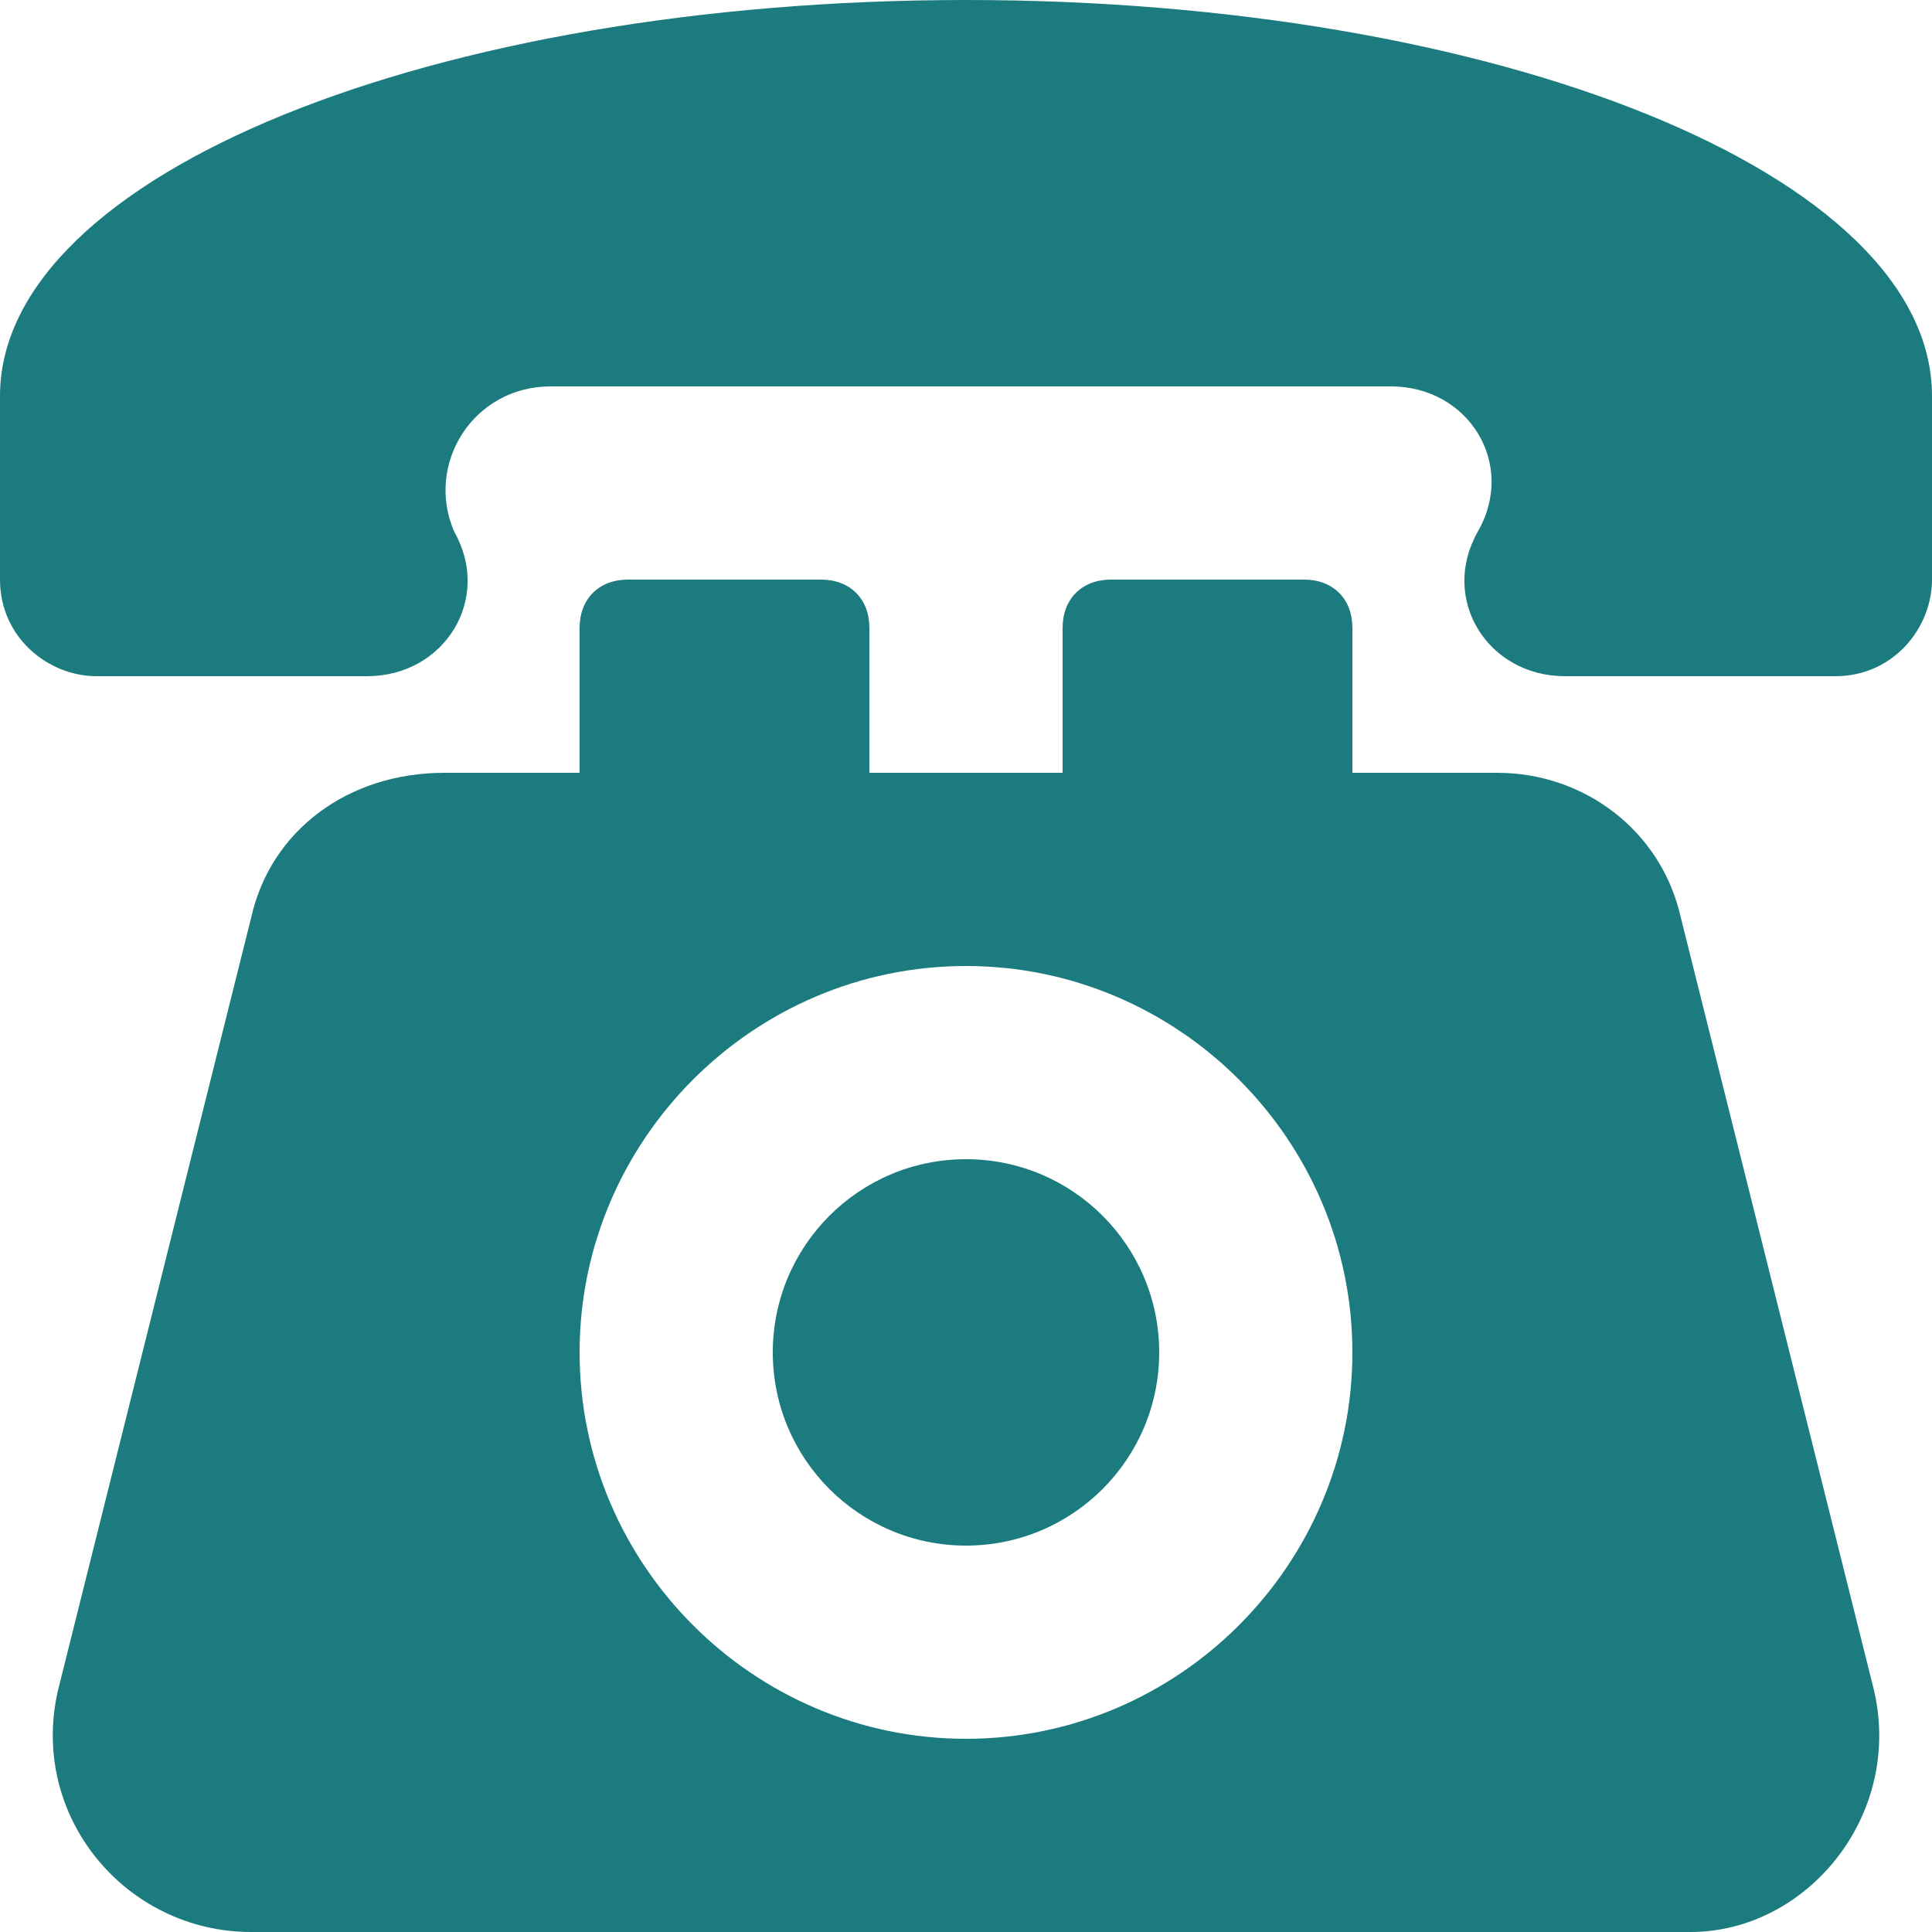
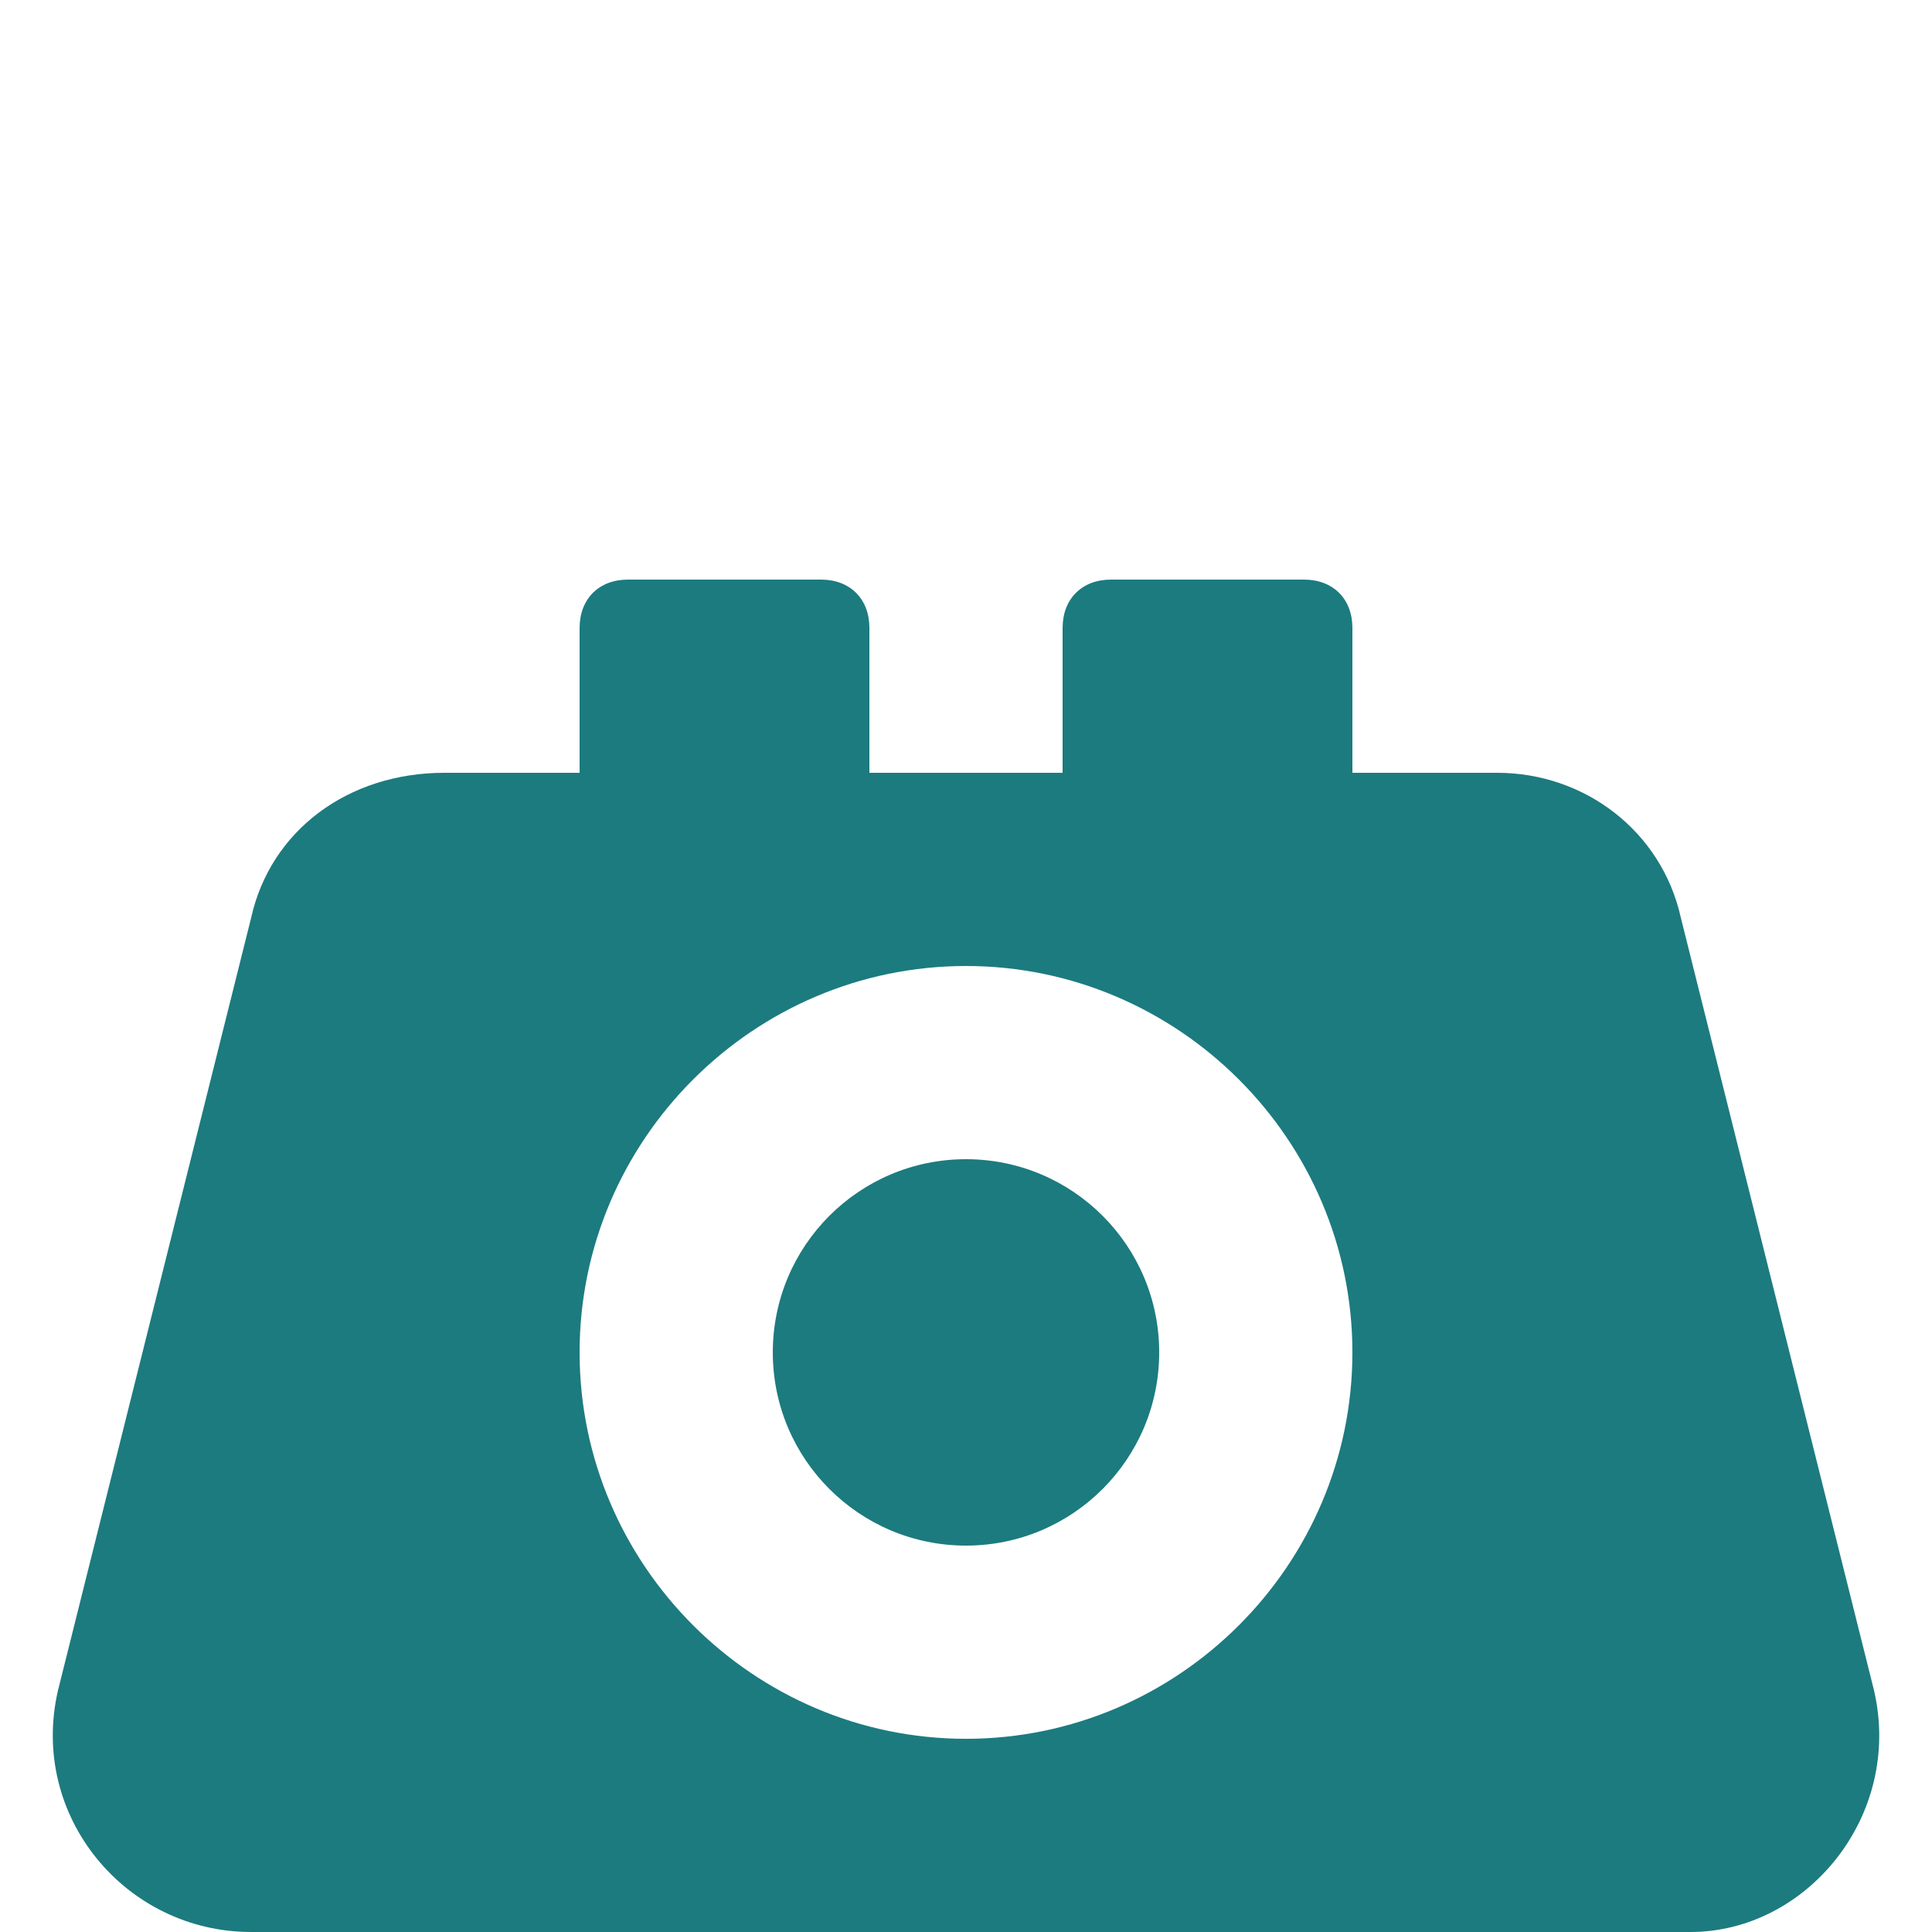
<svg xmlns="http://www.w3.org/2000/svg" version="1.1" width="20" height="20" x="0" y="0" viewBox="0 0 20 20" style="enable-background:new 0 0 512 512" xml:space="preserve" class="">
  <g>
    <path d="m19.4 17.5-2-8c-.2-.9-1-1.5-1.9-1.5H14V6.5c0-.3-.2-.5-.5-.5h-2c-.3 0-.5.2-.5.5V8H9V6.5c0-.3-.2-.5-.5-.5h-2c-.3 0-.5.2-.5.5V8H4.6c-1 0-1.8.6-2 1.5l-2 8c-.3 1.3.7 2.5 2 2.5h14.9c1.2 0 2.2-1.2 1.9-2.5zM10 18c-2.2 0-4-1.8-4-4s1.8-4 4-4 4 1.8 4 4-1.8 4-4 4z" fill="#1c7b7f" opacity="1" data-original="#000000" class="" />
    <circle cx="10" cy="14" r="2" fill="#1c7b7f" opacity="1" data-original="#000000" class="" />
-     <path d="M10 0C4.5 0 0 1.8 0 4.1V6c0 .6.5 1 1 1h2.8c.8 0 1.3-.8.9-1.5-.3-.7.2-1.5 1-1.5h8.7c.8 0 1.3.8.9 1.5s.1 1.5.9 1.5H19c.6 0 1-.5 1-1V4.1C20 1.8 15.5 0 10 0z" fill="#1c7b7f" opacity="1" data-original="#000000" class="" />
  </g>
</svg>